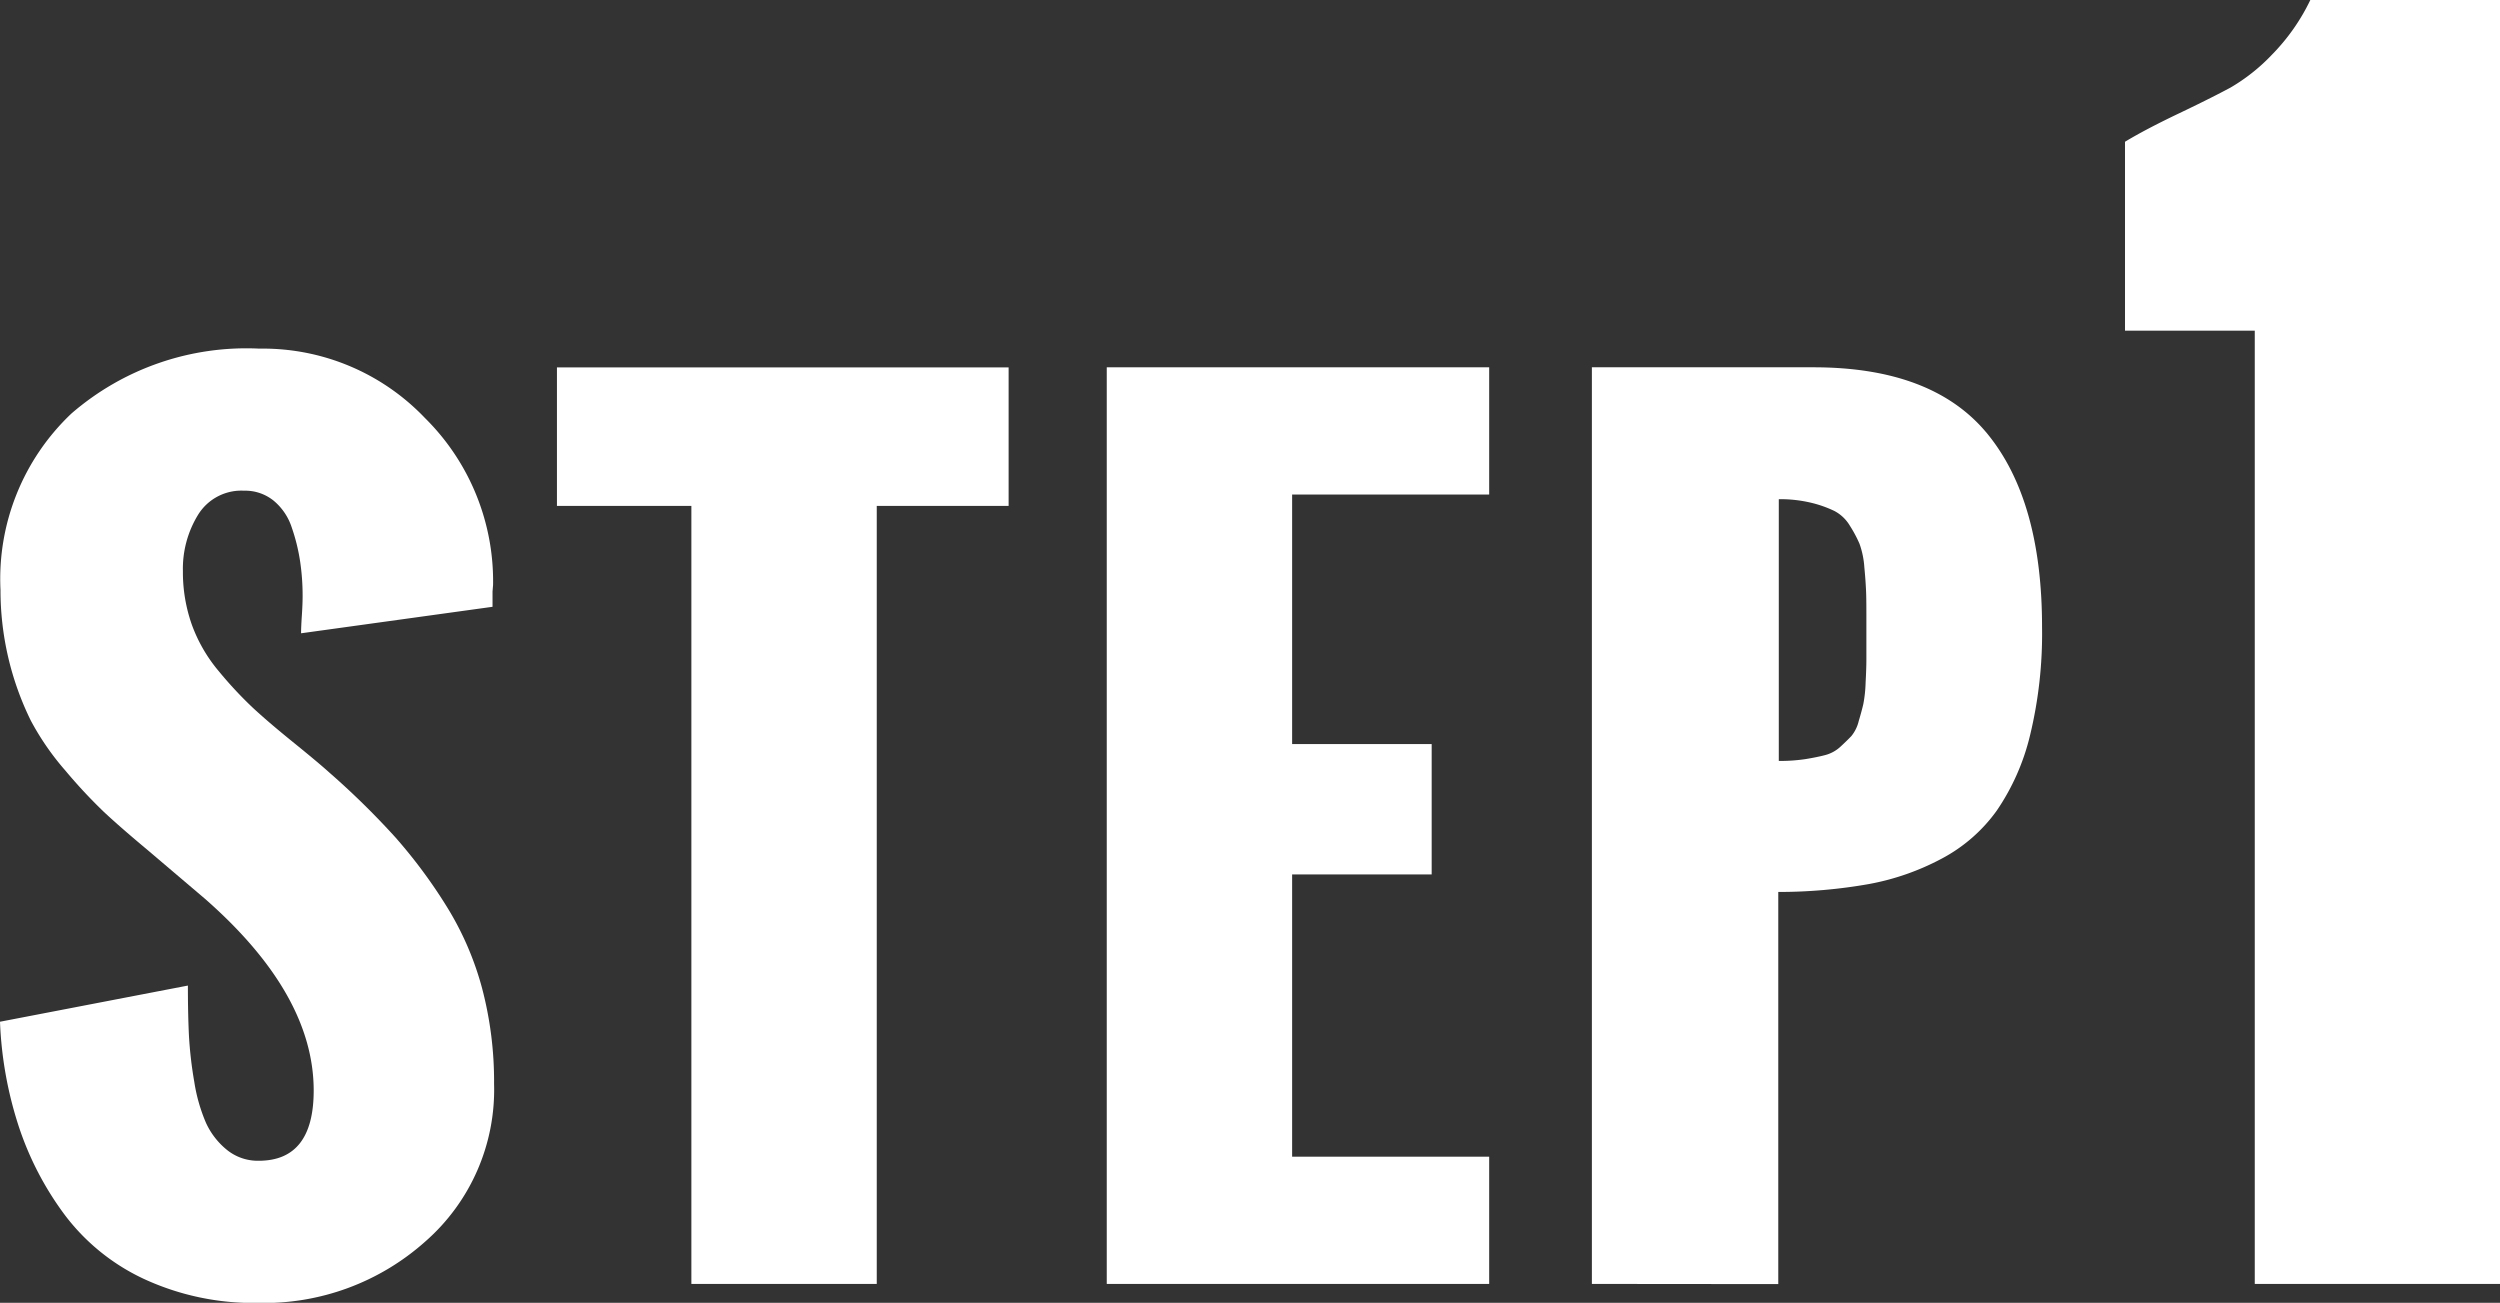
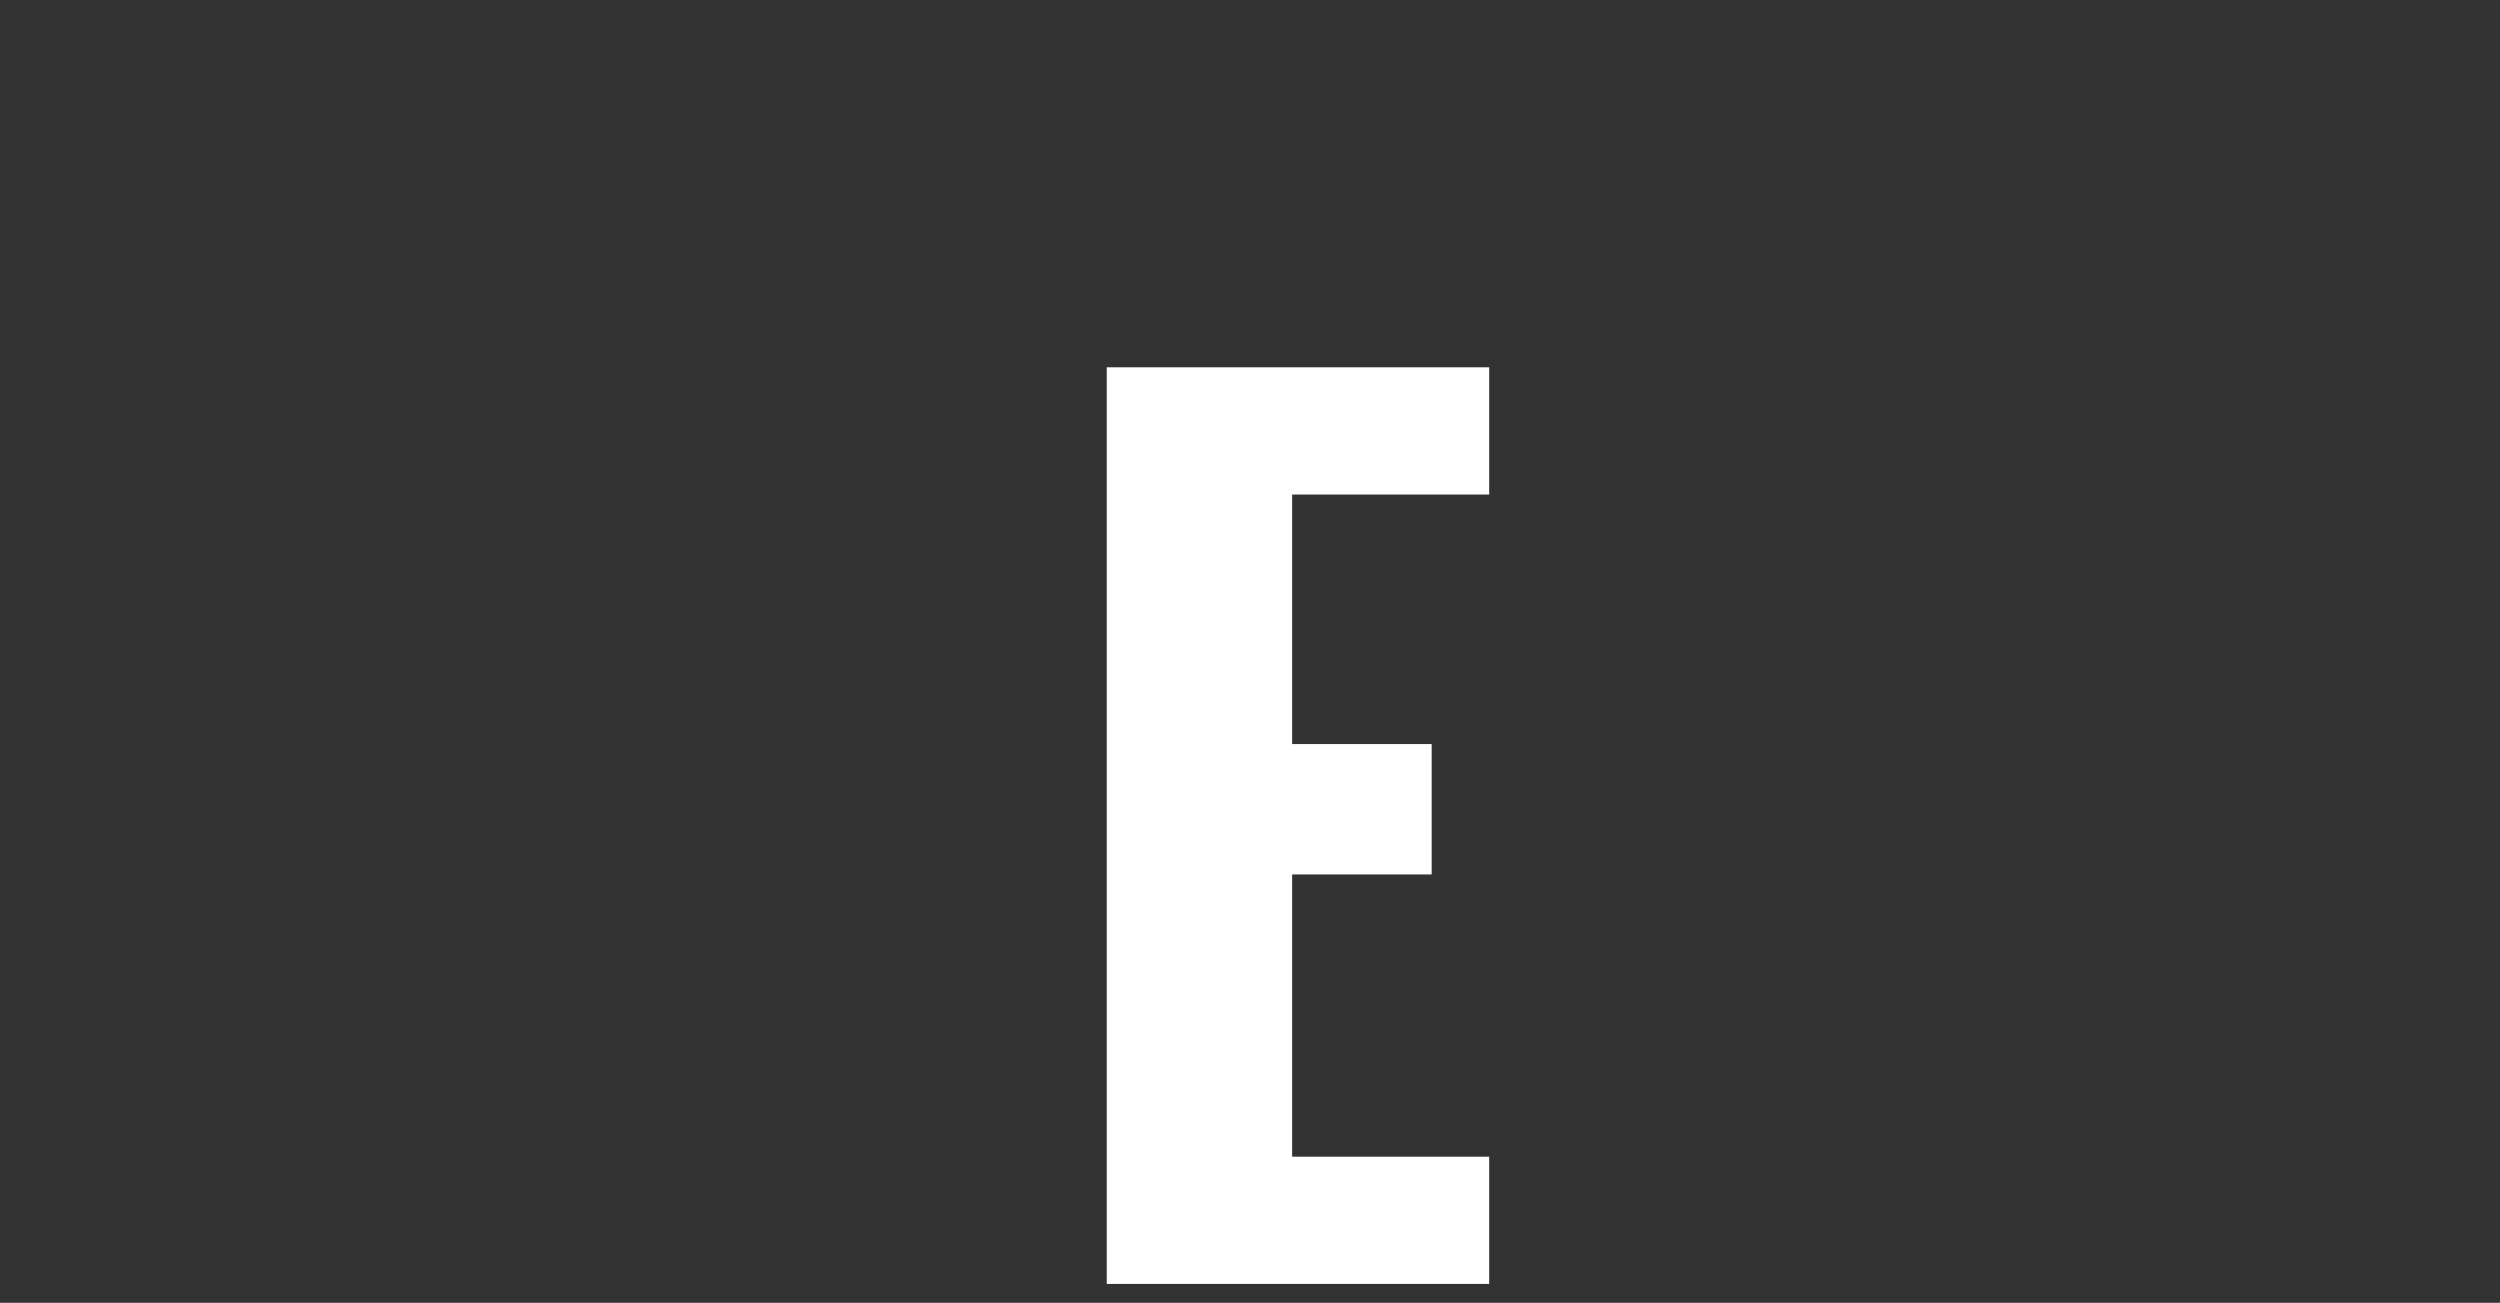
<svg xmlns="http://www.w3.org/2000/svg" width="119.855" height="62.46" viewBox="0 0 119.855 62.46">
  <rect x="0" y="0" width="119.855" height="62.46" fill="#333333" stroke="none" />
  <g transform="translate(-235.961 -1544.346)">
-     <path d="M235.961,1593.33l9.008-1.734q0,1.344.049,2.369a19.006,19.006,0,0,0,.255,2.233,8.1,8.1,0,0,0,.563,1.979,3.582,3.582,0,0,0,1,1.293,2.352,2.352,0,0,0,1.527.525q2.637,0,2.637-3.369,0-4.614-5.2-9.18l-2.758-2.344q-1.318-1.1-2.1-1.831a24.8,24.8,0,0,1-1.843-1.977,12.732,12.732,0,0,1-1.66-2.4,14.161,14.161,0,0,1-1.454-6.262,10.91,10.91,0,0,1,3.4-8.46,12.808,12.808,0,0,1,9.008-3.112,10.727,10.727,0,0,1,7.935,3.32,11,11,0,0,1,3.272,8.008l-.026.317v.732l-9.179,1.27c0-.179.011-.46.037-.842s.037-.7.037-.94a11.16,11.16,0,0,0-.123-1.685,9.038,9.038,0,0,0-.4-1.611,2.785,2.785,0,0,0-.868-1.281,2.166,2.166,0,0,0-1.416-.477,2.436,2.436,0,0,0-2.2,1.147,4.935,4.935,0,0,0-.732,2.71,7.556,7.556,0,0,0,.427,2.564,7.343,7.343,0,0,0,1.293,2.233,19.074,19.074,0,0,0,1.6,1.722q.732.684,1.953,1.673t1.734,1.452a38.092,38.092,0,0,1,3.174,3.112,24.639,24.639,0,0,1,2.442,3.284,14.6,14.6,0,0,1,1.72,3.956,17.527,17.527,0,0,1,.575,4.589,9.669,9.669,0,0,1-3.3,7.556,11.6,11.6,0,0,1-8.008,2.942,12.511,12.511,0,0,1-5.42-1.123,10.09,10.09,0,0,1-3.82-3.051,14.876,14.876,0,0,1-2.235-4.273A18.419,18.419,0,0,1,235.961,1593.33Z" fill="#fff" />
-     <path d="M269.107,1605.9v-37.3h-6.445v-6.64h21.654v6.64h-6.322v37.3Z" fill="#fff" />
    <path d="M289.021,1605.9v-43.945h18.334v6.1h-9.447v11.963h6.69v6.25h-6.69V1599.8h9.447v6.1Z" fill="#fff" />
-     <path d="M312.279,1605.9v-43.945H322.9q5.738,0,8.35,3.2t2.611,9.253a20.72,20.72,0,0,1-.572,5.176,10.88,10.88,0,0,1-1.6,3.625,7.637,7.637,0,0,1-2.636,2.3,11.983,11.983,0,0,1-3.492,1.22,24.817,24.817,0,0,1-4.346.379v18.8Zm8.961-25.073a8.277,8.277,0,0,0,1.258-.085q.548-.087.963-.195a1.717,1.717,0,0,0,.732-.4c.211-.195.387-.366.526-.512a1.792,1.792,0,0,0,.353-.721c.1-.333.172-.606.221-.817a6.405,6.405,0,0,0,.109-1.026c.026-.472.037-.85.037-1.136v-1.7c0-.635,0-1.114-.011-1.44s-.037-.741-.086-1.245a4.143,4.143,0,0,0-.233-1.136,6.1,6.1,0,0,0-.463-.866,1.877,1.877,0,0,0-.746-.708,5.575,5.575,0,0,0-1.109-.391,6.373,6.373,0,0,0-1.551-.171Z" fill="#fff" />
-     <path d="M344.059,1605.9v-45.7h-6.221v-9.058c.639-.386,1.492-.838,2.564-1.349s1.9-.929,2.494-1.248a8.961,8.961,0,0,0,1.983-1.573,9.744,9.744,0,0,0,1.846-2.631h9.091V1605.9Z" fill="#fff" />
  </g>
</svg>